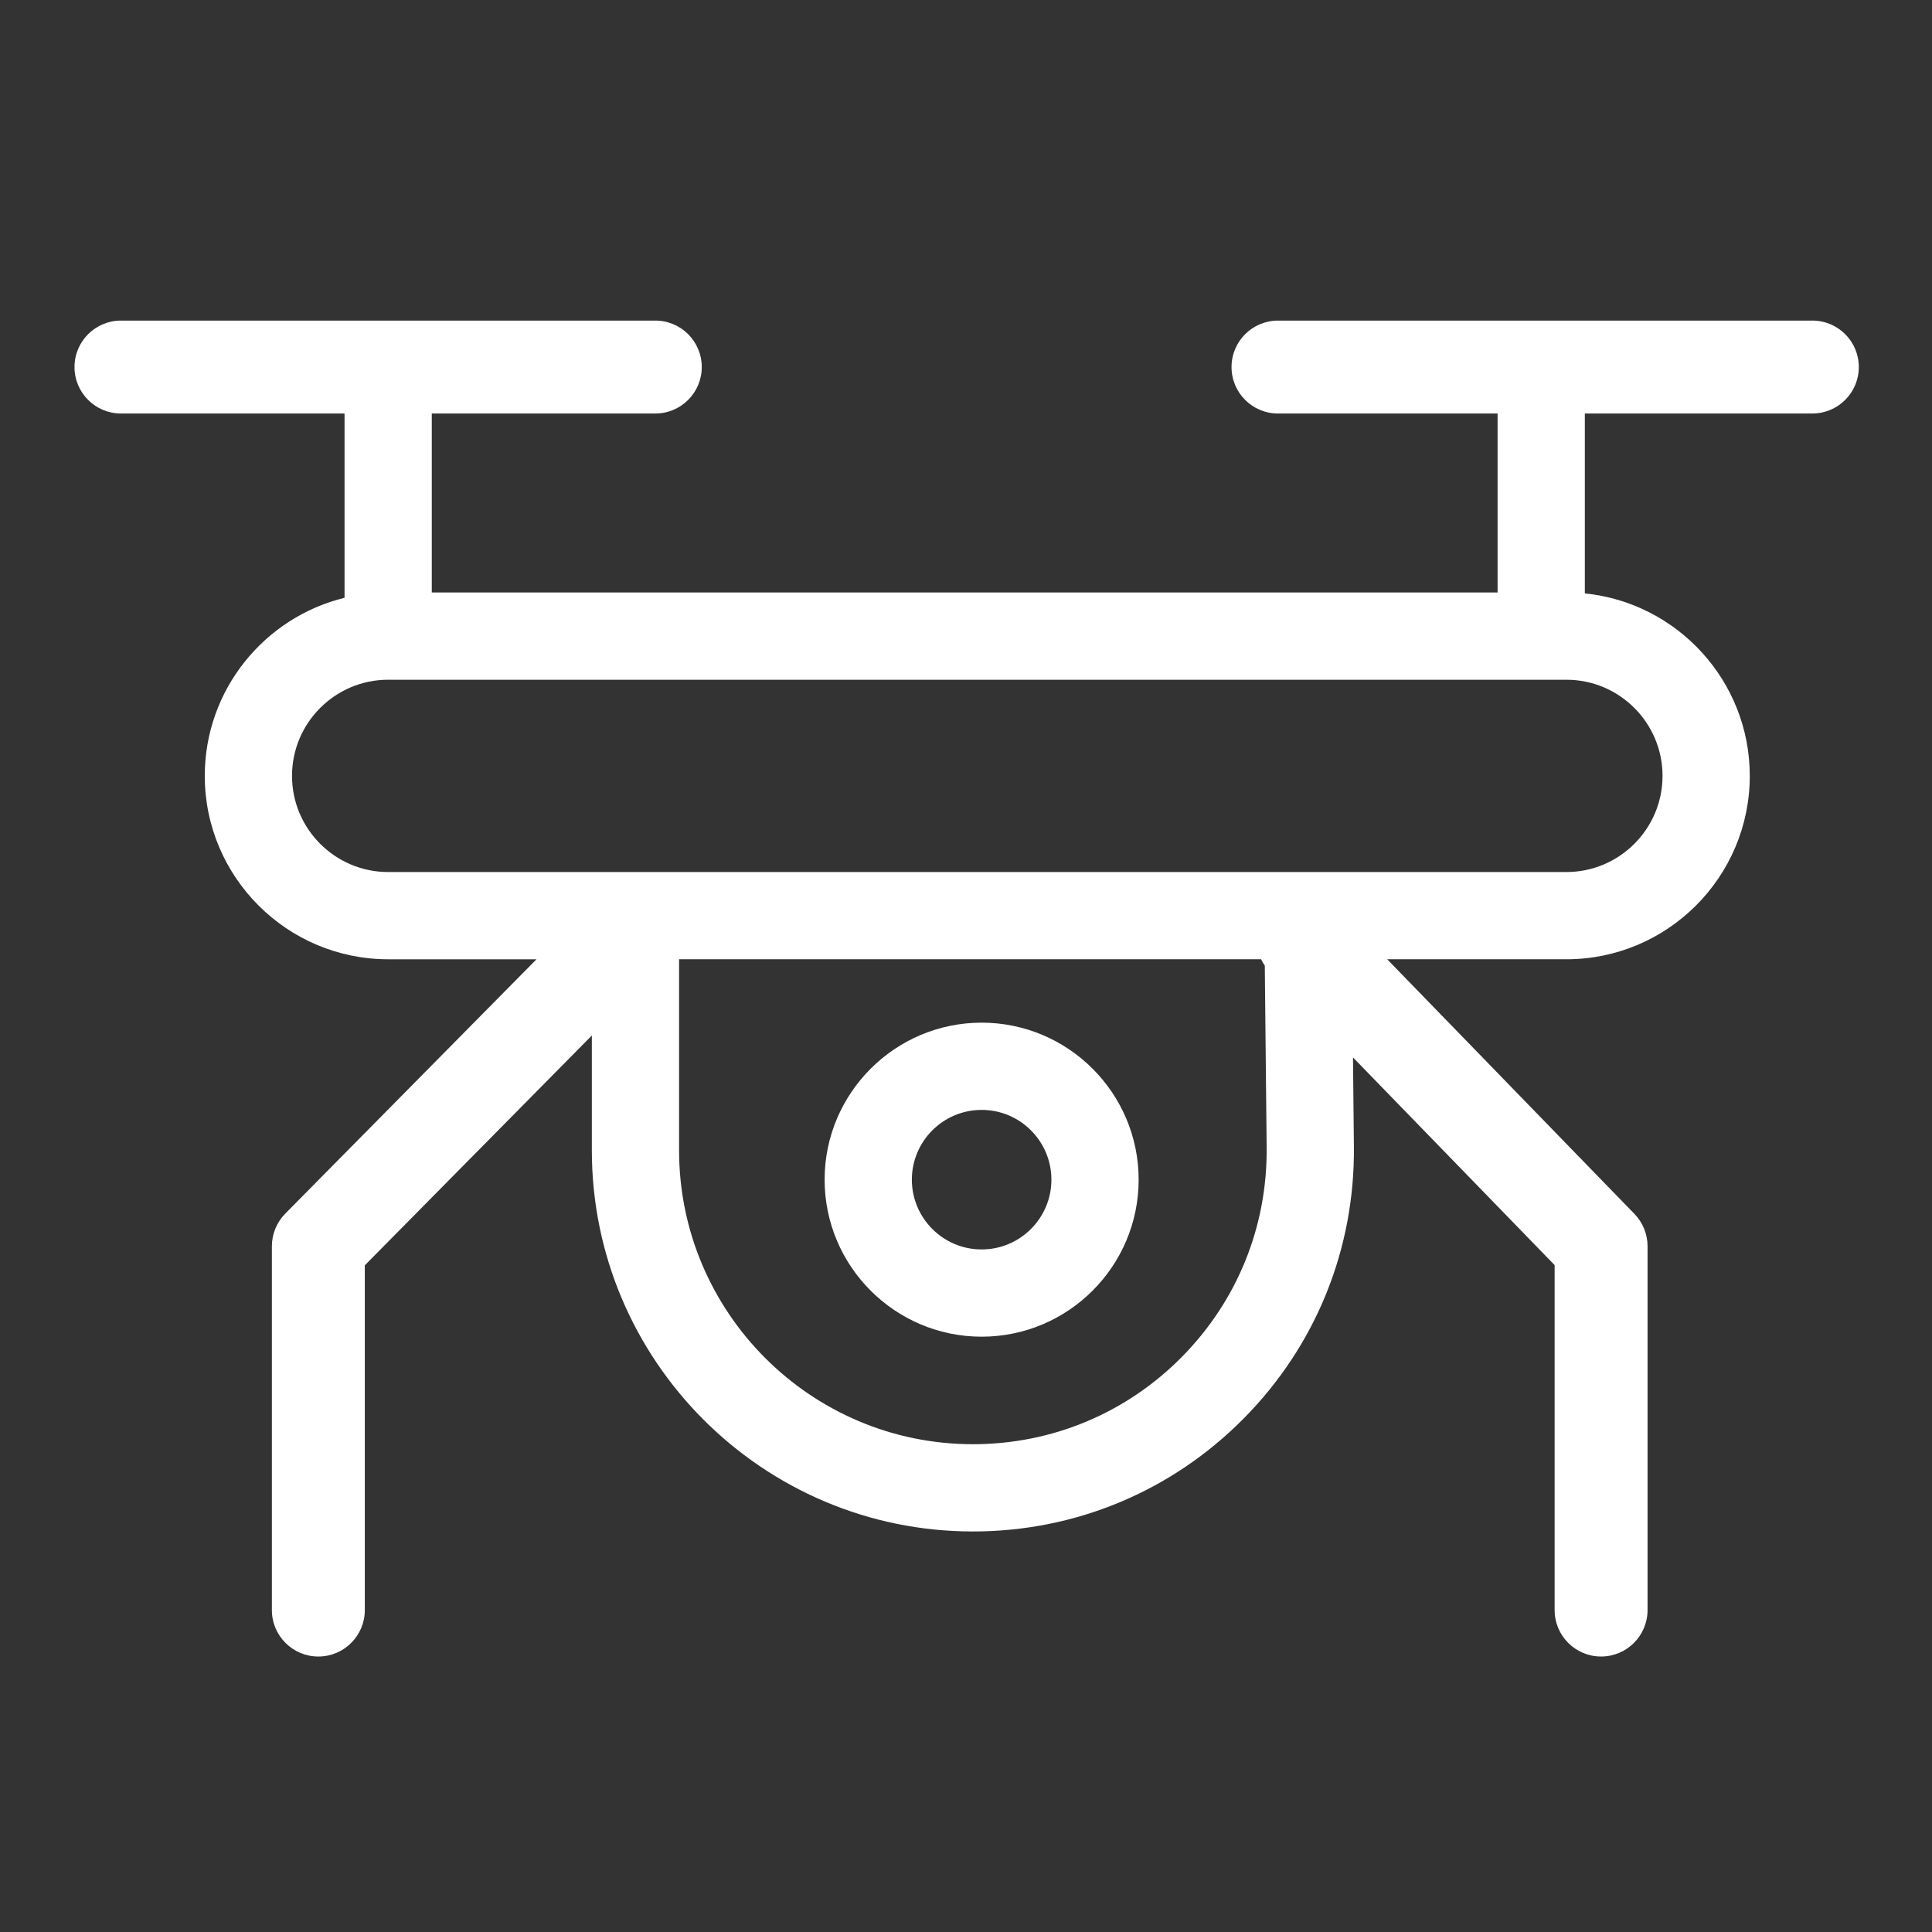
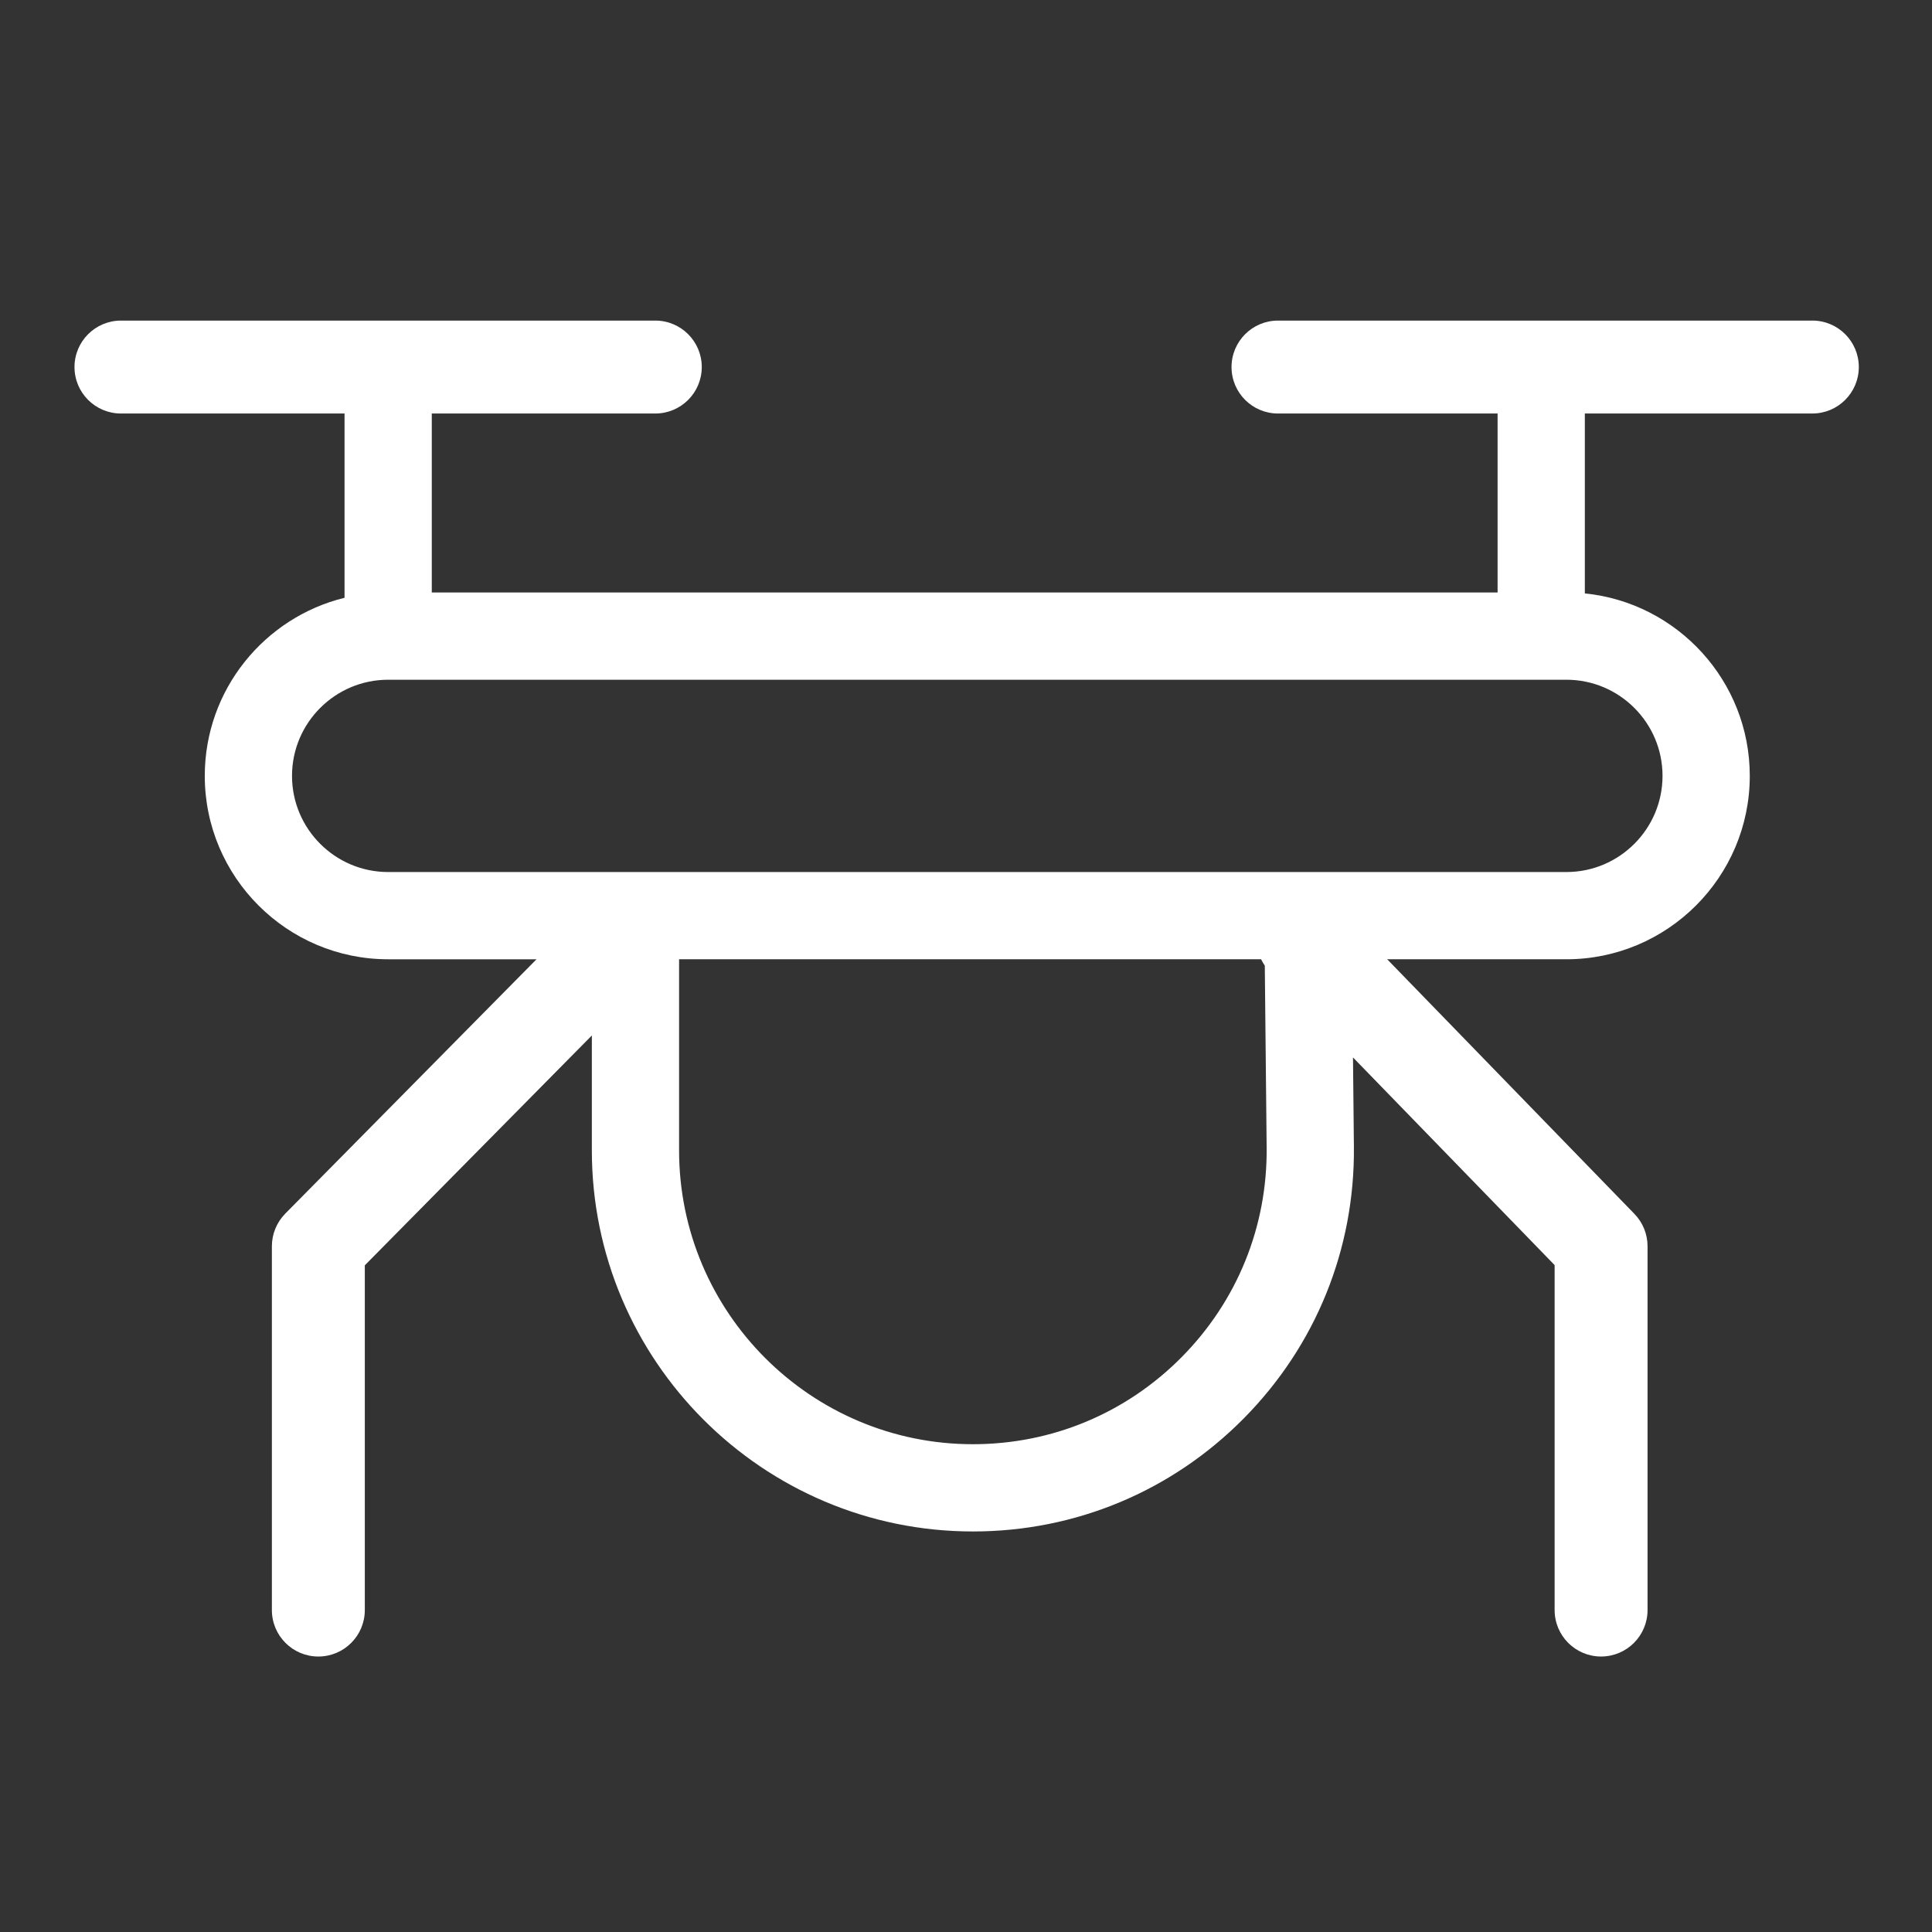
<svg xmlns="http://www.w3.org/2000/svg" id="Layer_1" data-name="Layer 1" version="1.1" viewBox="0 0 300 300">
  <rect x="0" y="0" width="300" height="300" fill="#333333" stroke="none" />
  <defs>
    <style> .cls-1 { fill: #fff; stroke-width: 0px; } </style>
  </defs>
-   <path class="cls-1" d="M152.427,158.798c-13.444,0-24.381,10.938-24.381,24.381s10.938,24.381,24.381,24.381,24.381-10.938,24.381-24.381-10.938-24.381-24.381-24.381ZM152.427,194.013c-5.975,0-10.834-4.86-10.834-10.834s4.86-10.834,10.834-10.834,10.834,4.86,10.834,10.834-4.86,10.834-10.834,10.834Z" />
  <path class="cls-1" d="M281.419,49.781h-82.973c-3.984,0-7.215,3.23-7.215,7.215s3.23,7.215,7.215,7.215h34.099v27.792H67.047v-27.792h34.708c3.984,0,7.215-3.23,7.215-7.215s-3.23-7.215-7.215-7.215H18.783c-3.984,0-7.215,3.23-7.215,7.215s3.23,7.215,7.215,7.215h34.717v28.613c-12.442,3.048-21.703,14.288-21.703,27.656,0,15.702,12.774,28.477,28.477,28.477h23.035l-39.009,39.491c-1.334,1.351-2.082,3.172-2.082,5.07v56.492c0,3.984,3.23,7.215,7.215,7.215s7.215-3.23,7.215-7.215v-53.529l35.254-35.69v17.848c0,32.625,26.542,59.167,59.167,59.167,15.919,0,30.853-6.23,42.051-17.544s17.275-26.31,17.113-42.228l-.141-13.834,31.309,32.244v53.565c0,3.984,3.23,7.215,7.215,7.215s7.215-3.23,7.215-7.215v-56.492c0-1.877-.731-3.68-2.039-5.026l-38.389-39.535h27.825c15.702,0,28.477-12.774,28.477-28.477,0-14.735-11.25-26.891-25.611-28.333v-27.936h35.327c3.984,0,7.215-3.23,7.215-7.215s-3.23-7.215-7.215-7.215ZM183.491,210.731c-8.635,8.723-20.149,13.526-32.423,13.526-25.155,0-45.62-20.465-45.62-45.62v-29.682h90.375c.162.341.355.67.574.987l.288,28.229c.126,12.273-4.561,23.836-13.194,32.56ZM258.156,120.479c0,8.232-6.697,14.93-14.93,14.93H60.274c-8.232,0-14.93-6.697-14.93-14.93s6.697-14.93,14.93-14.93h182.953c8.232,0,14.93,6.697,14.93,14.93Z" />
</svg>